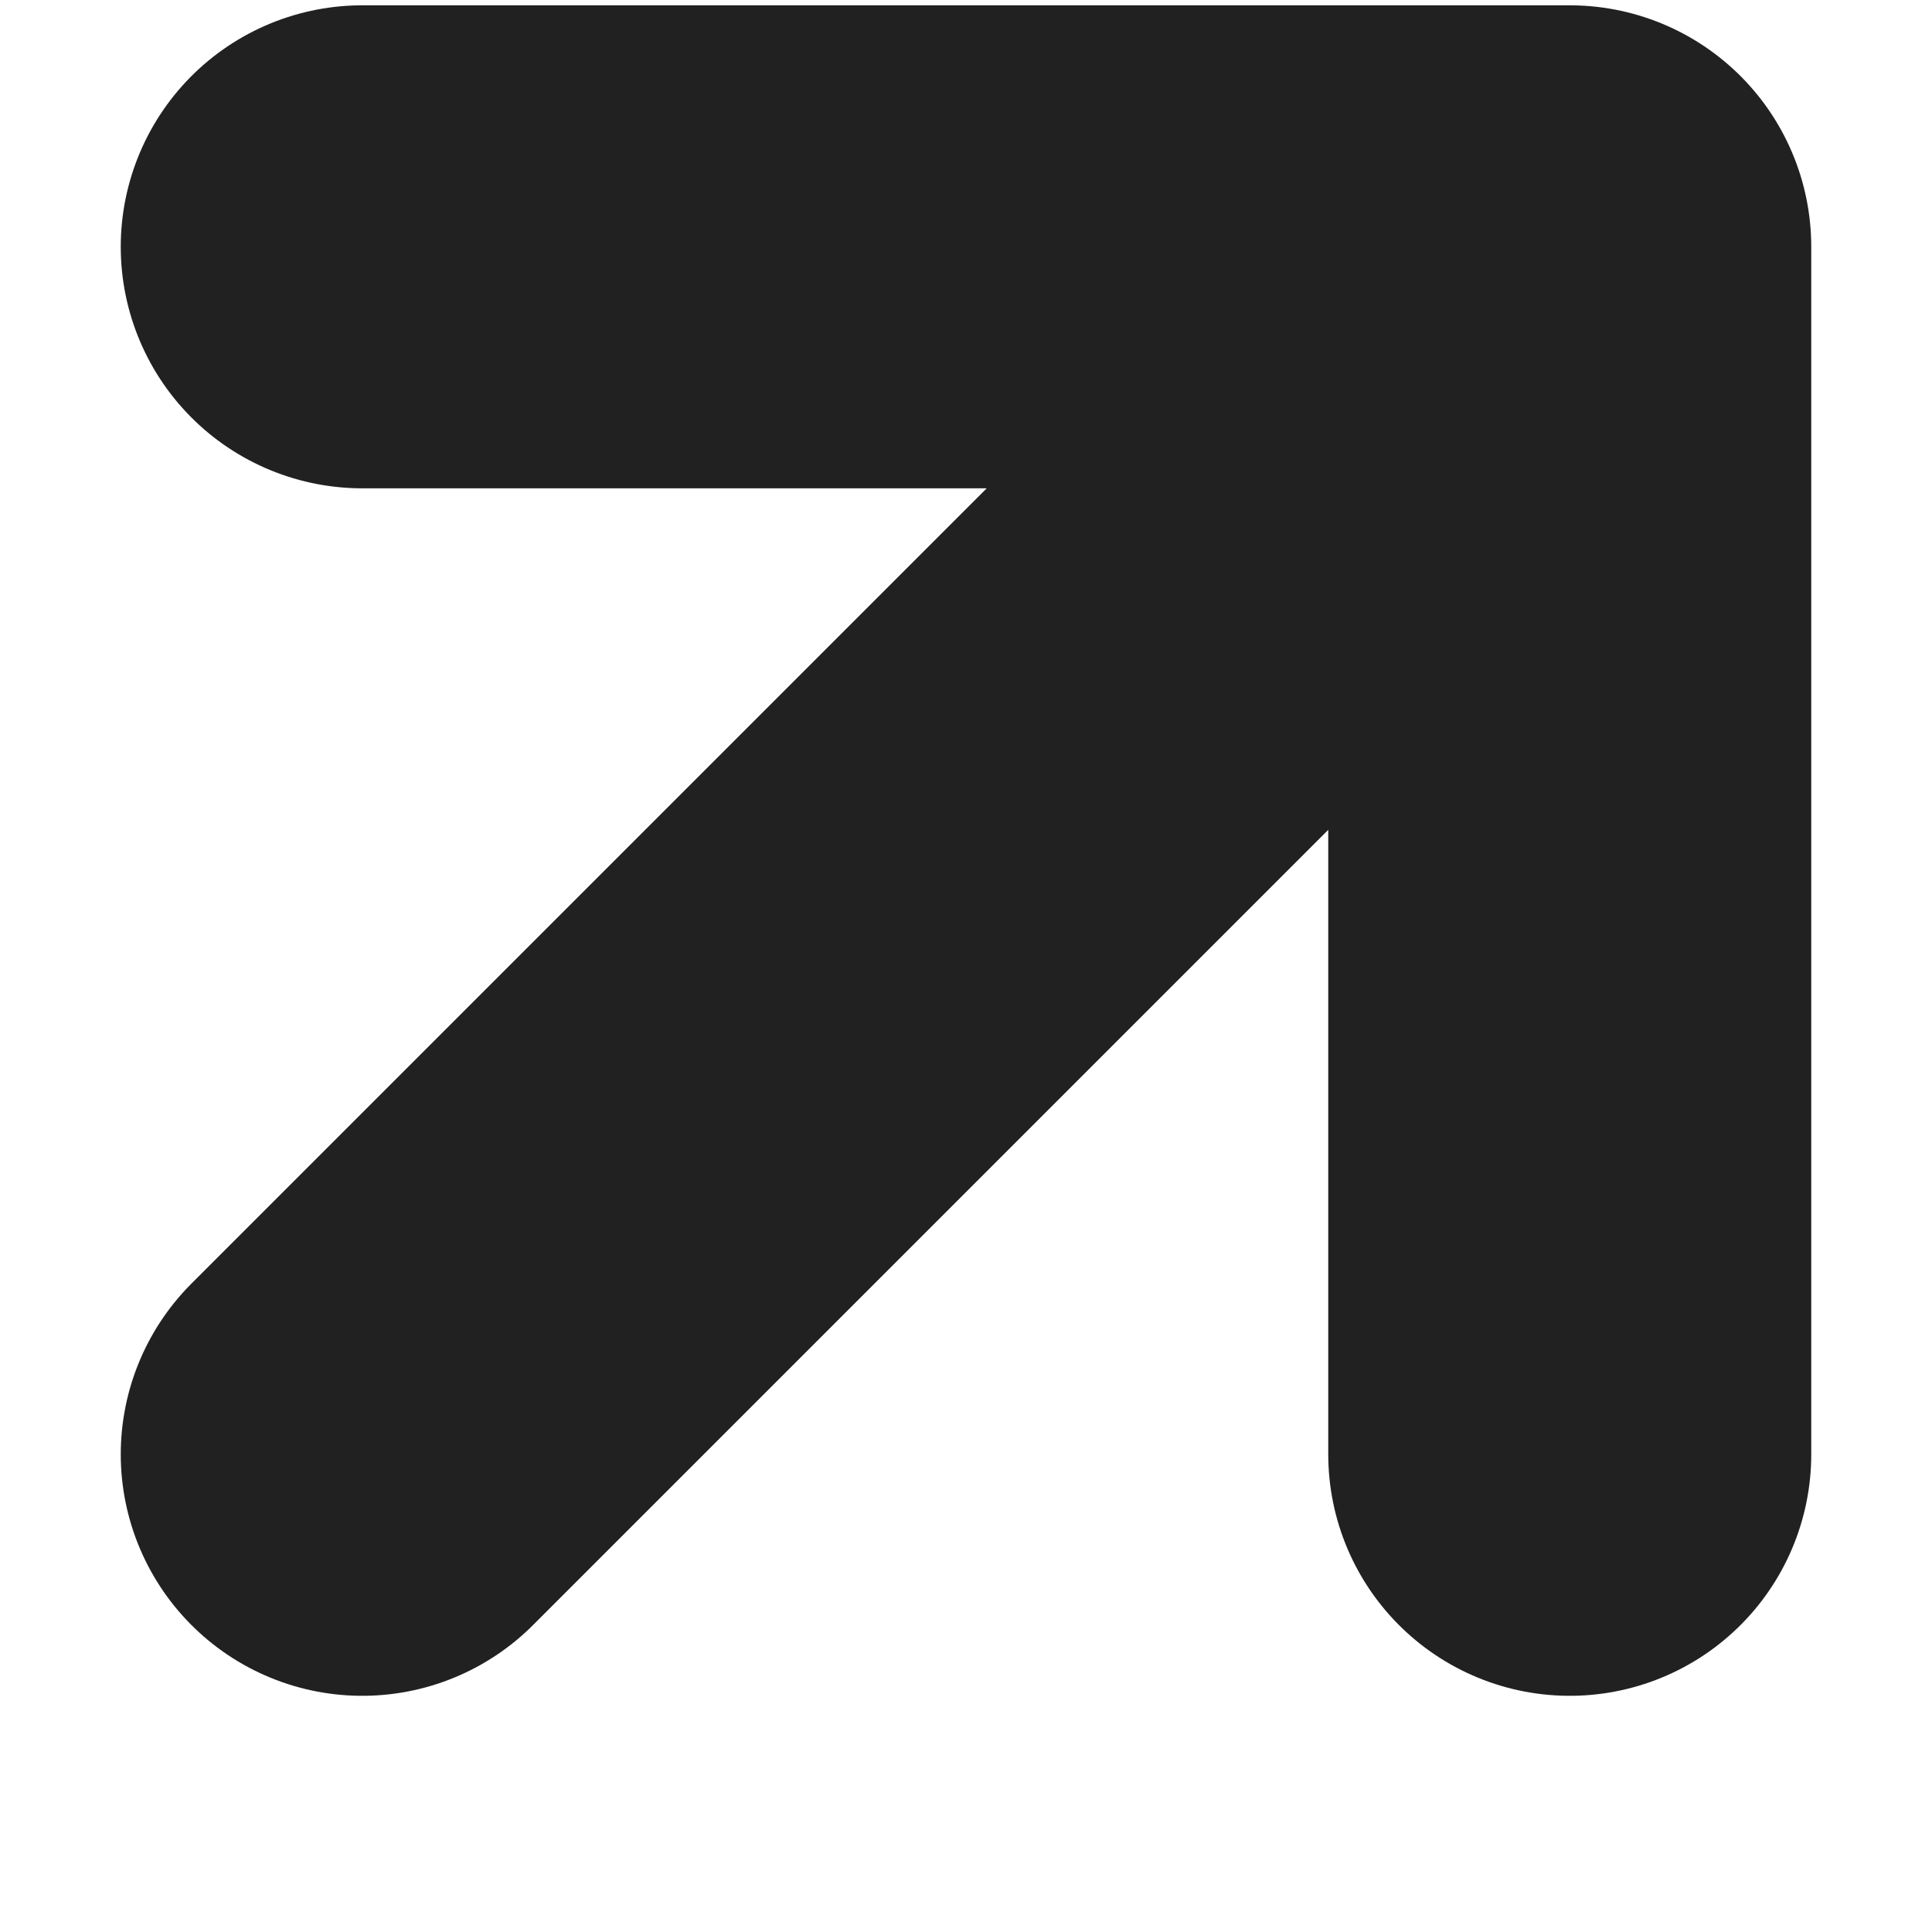
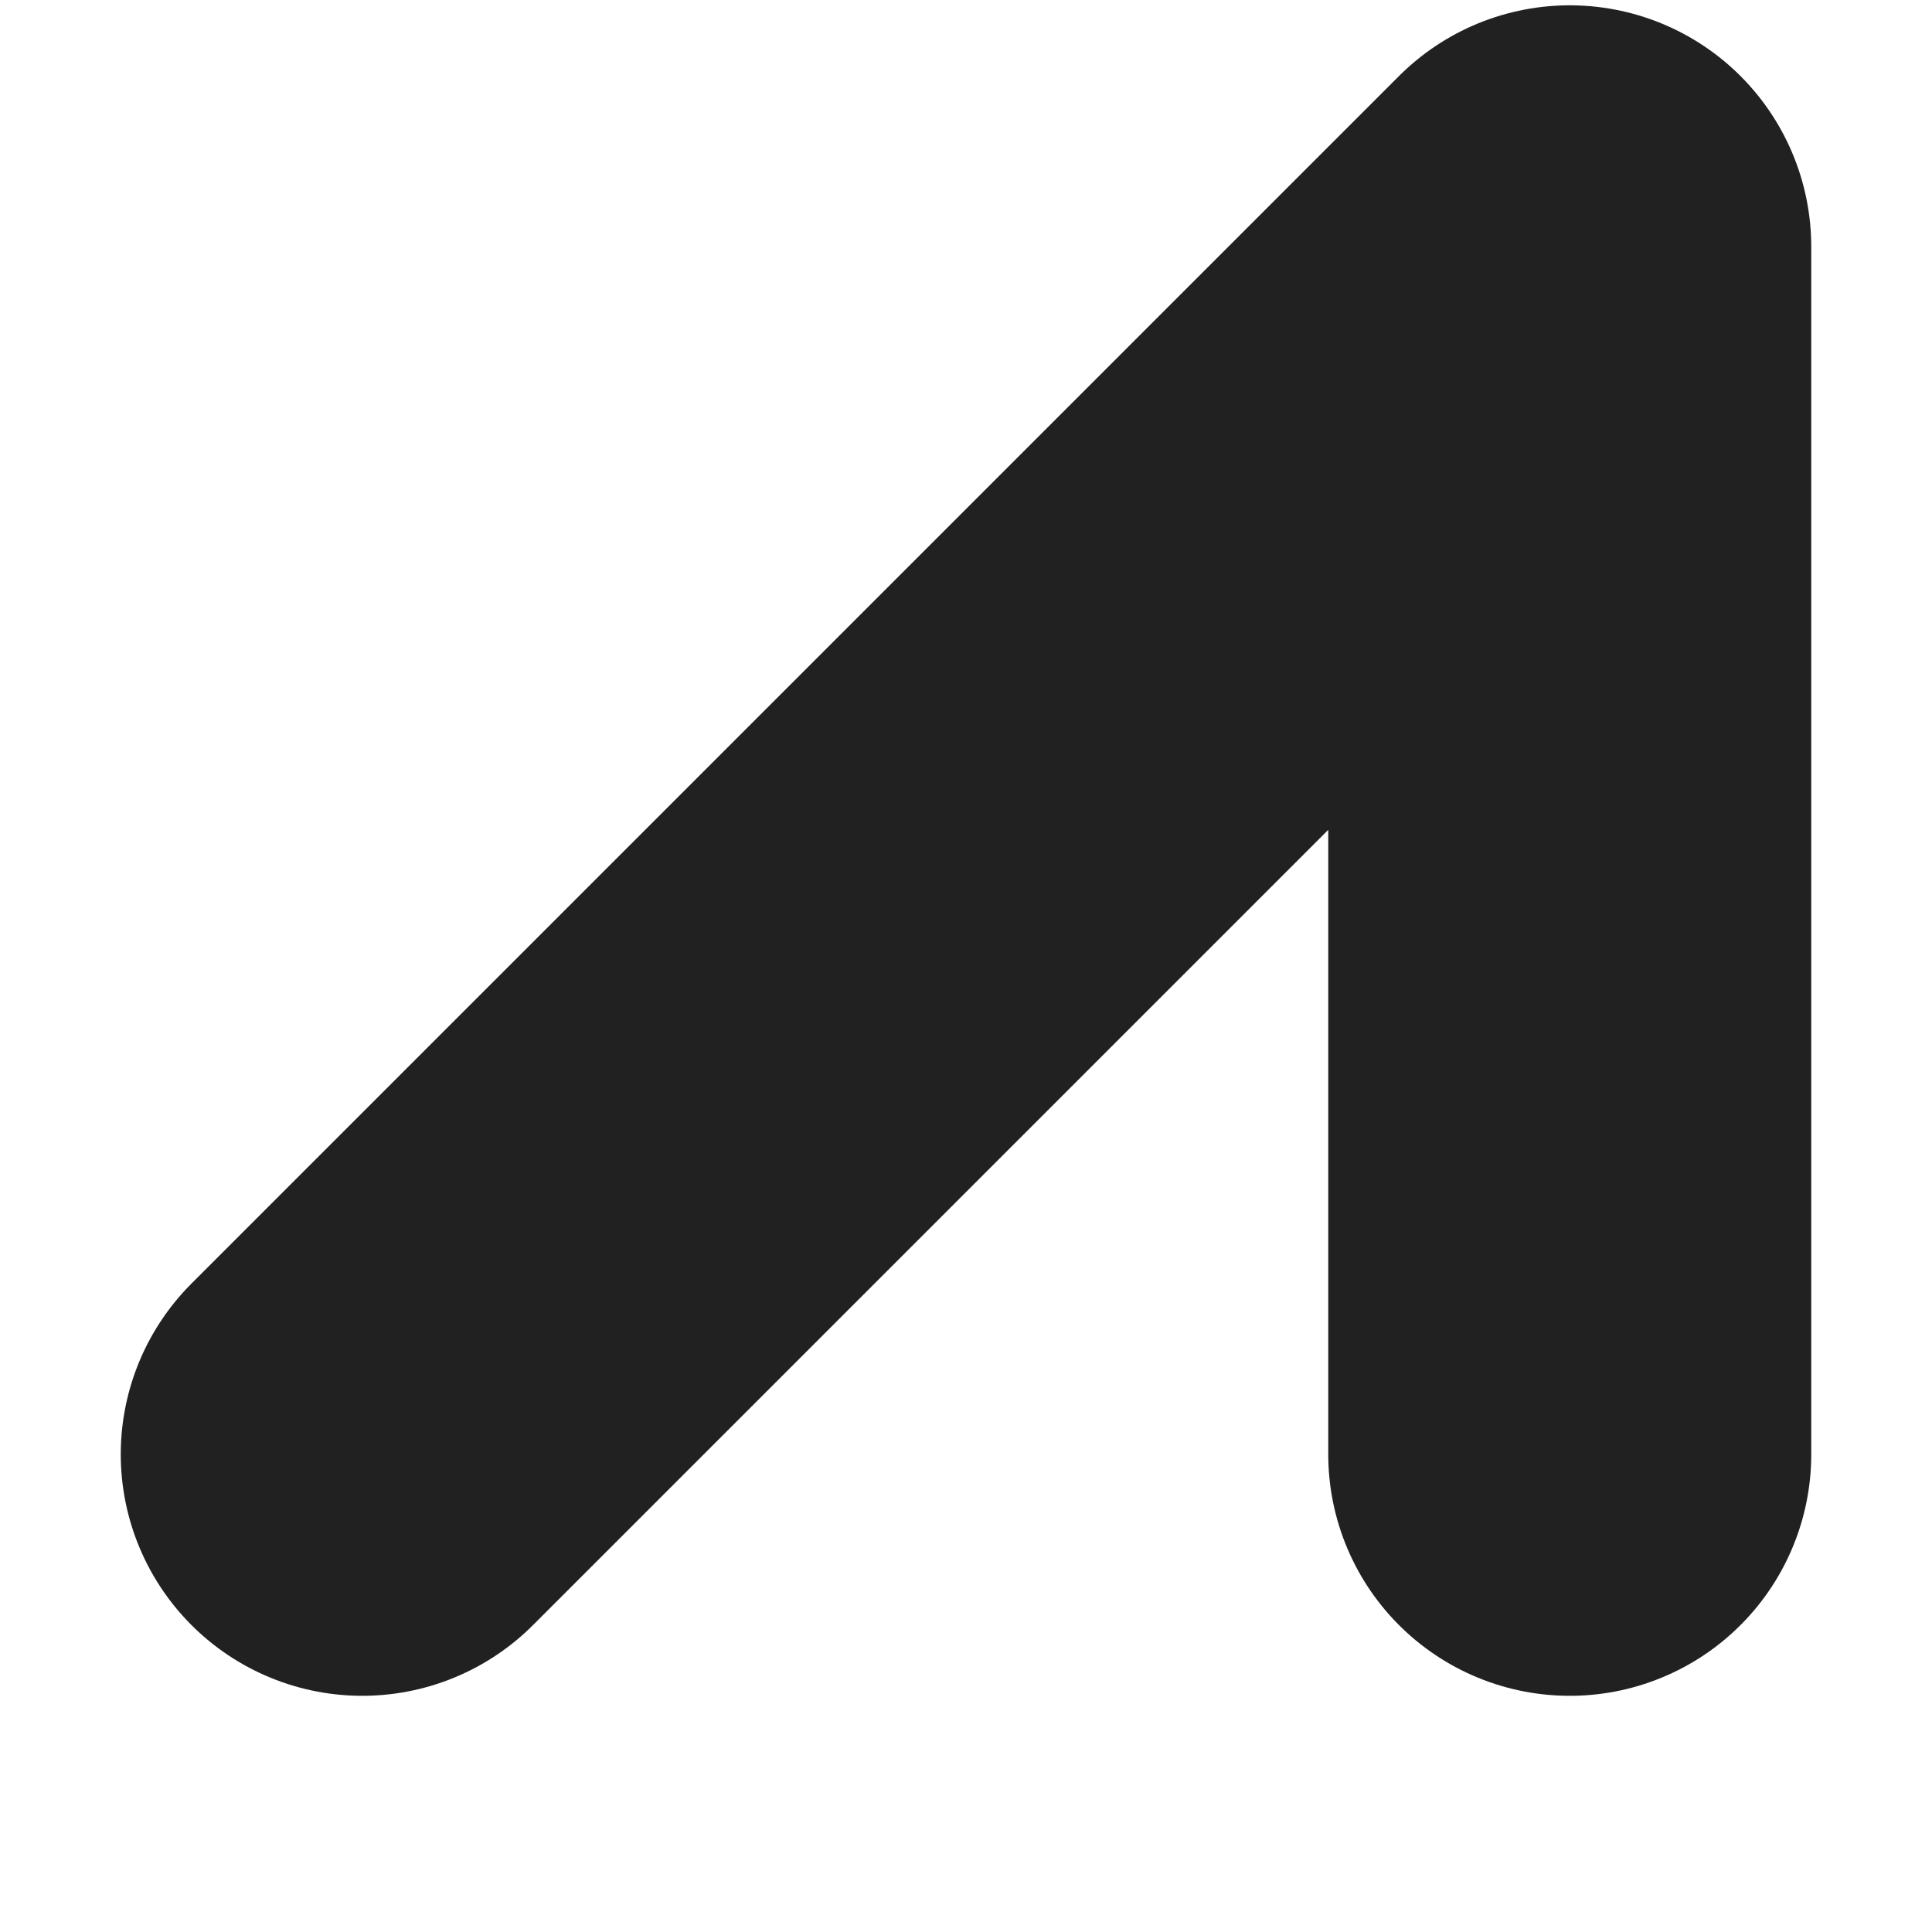
<svg xmlns="http://www.w3.org/2000/svg" width="8" height="8" viewBox="0 0 8 8" fill="none">
-   <path d="M1.5 6.022L6.5 1.022M6.5 1.022H1.5M6.5 1.022V6.022" stroke="#212121" stroke-width="2" stroke-linecap="round" stroke-linejoin="round" />
+   <path d="M1.5 6.022L6.5 1.022M6.5 1.022M6.5 1.022V6.022" stroke="#212121" stroke-width="2" stroke-linecap="round" stroke-linejoin="round" />
</svg>